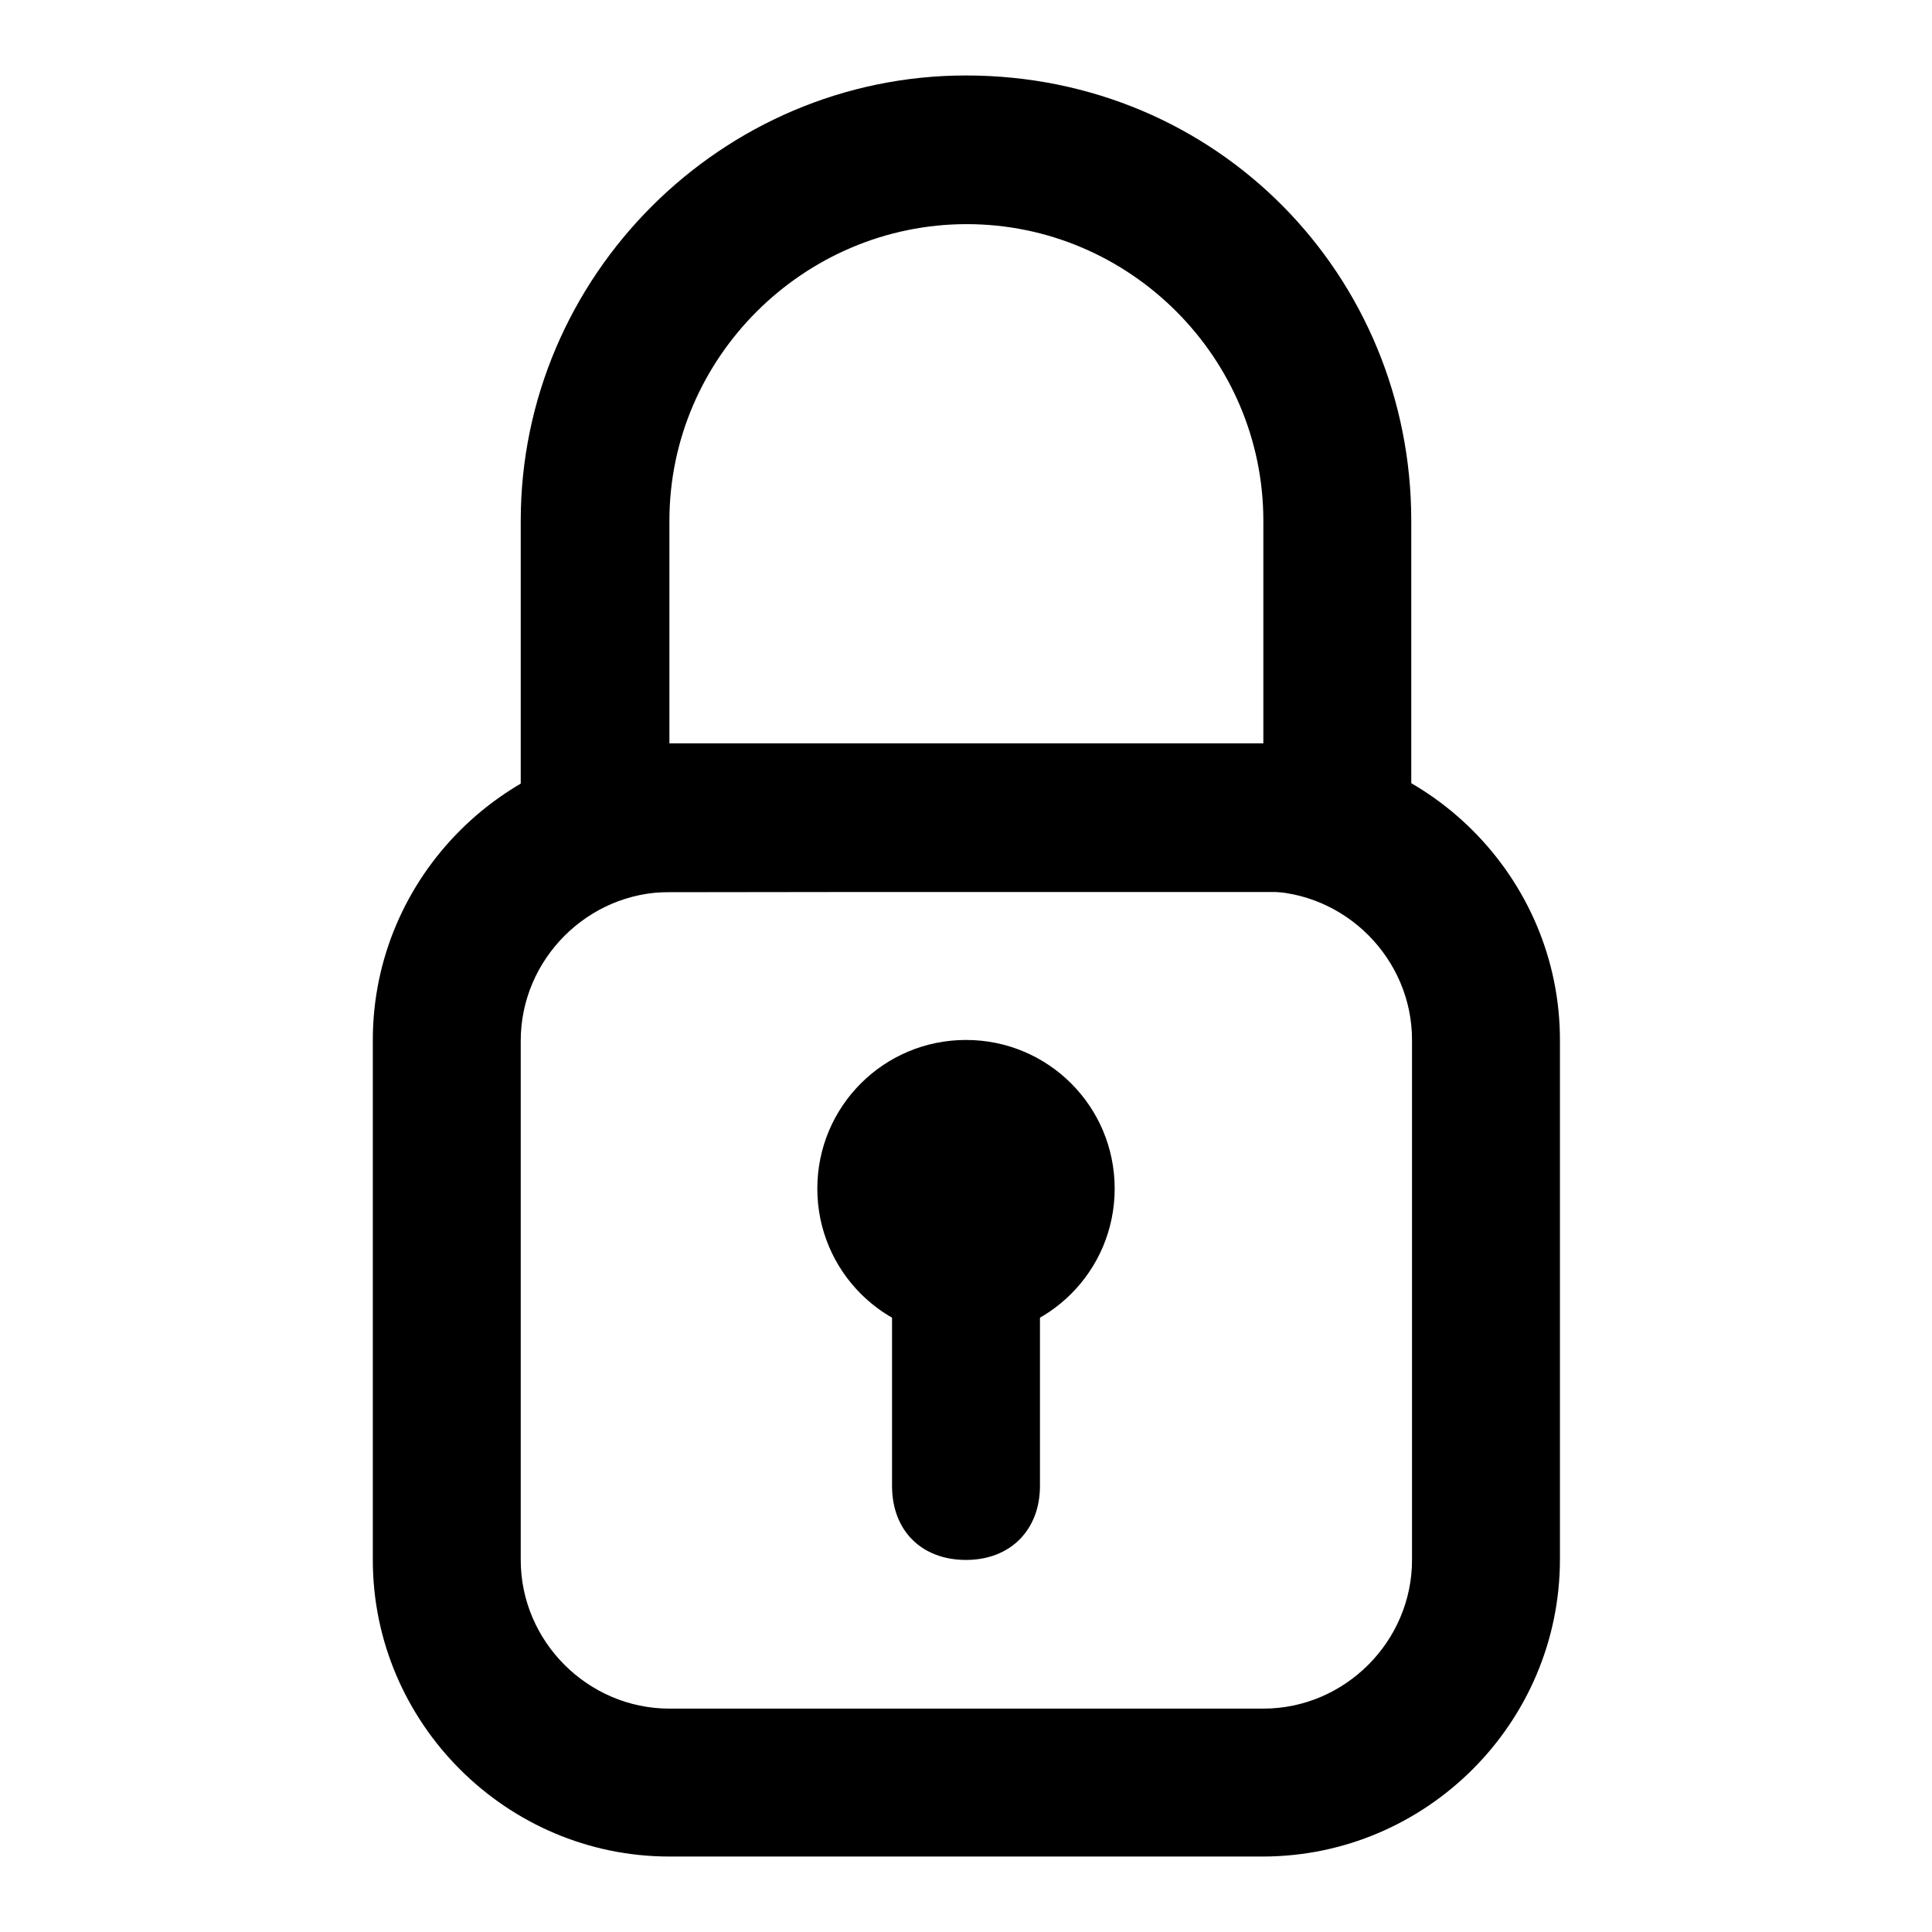
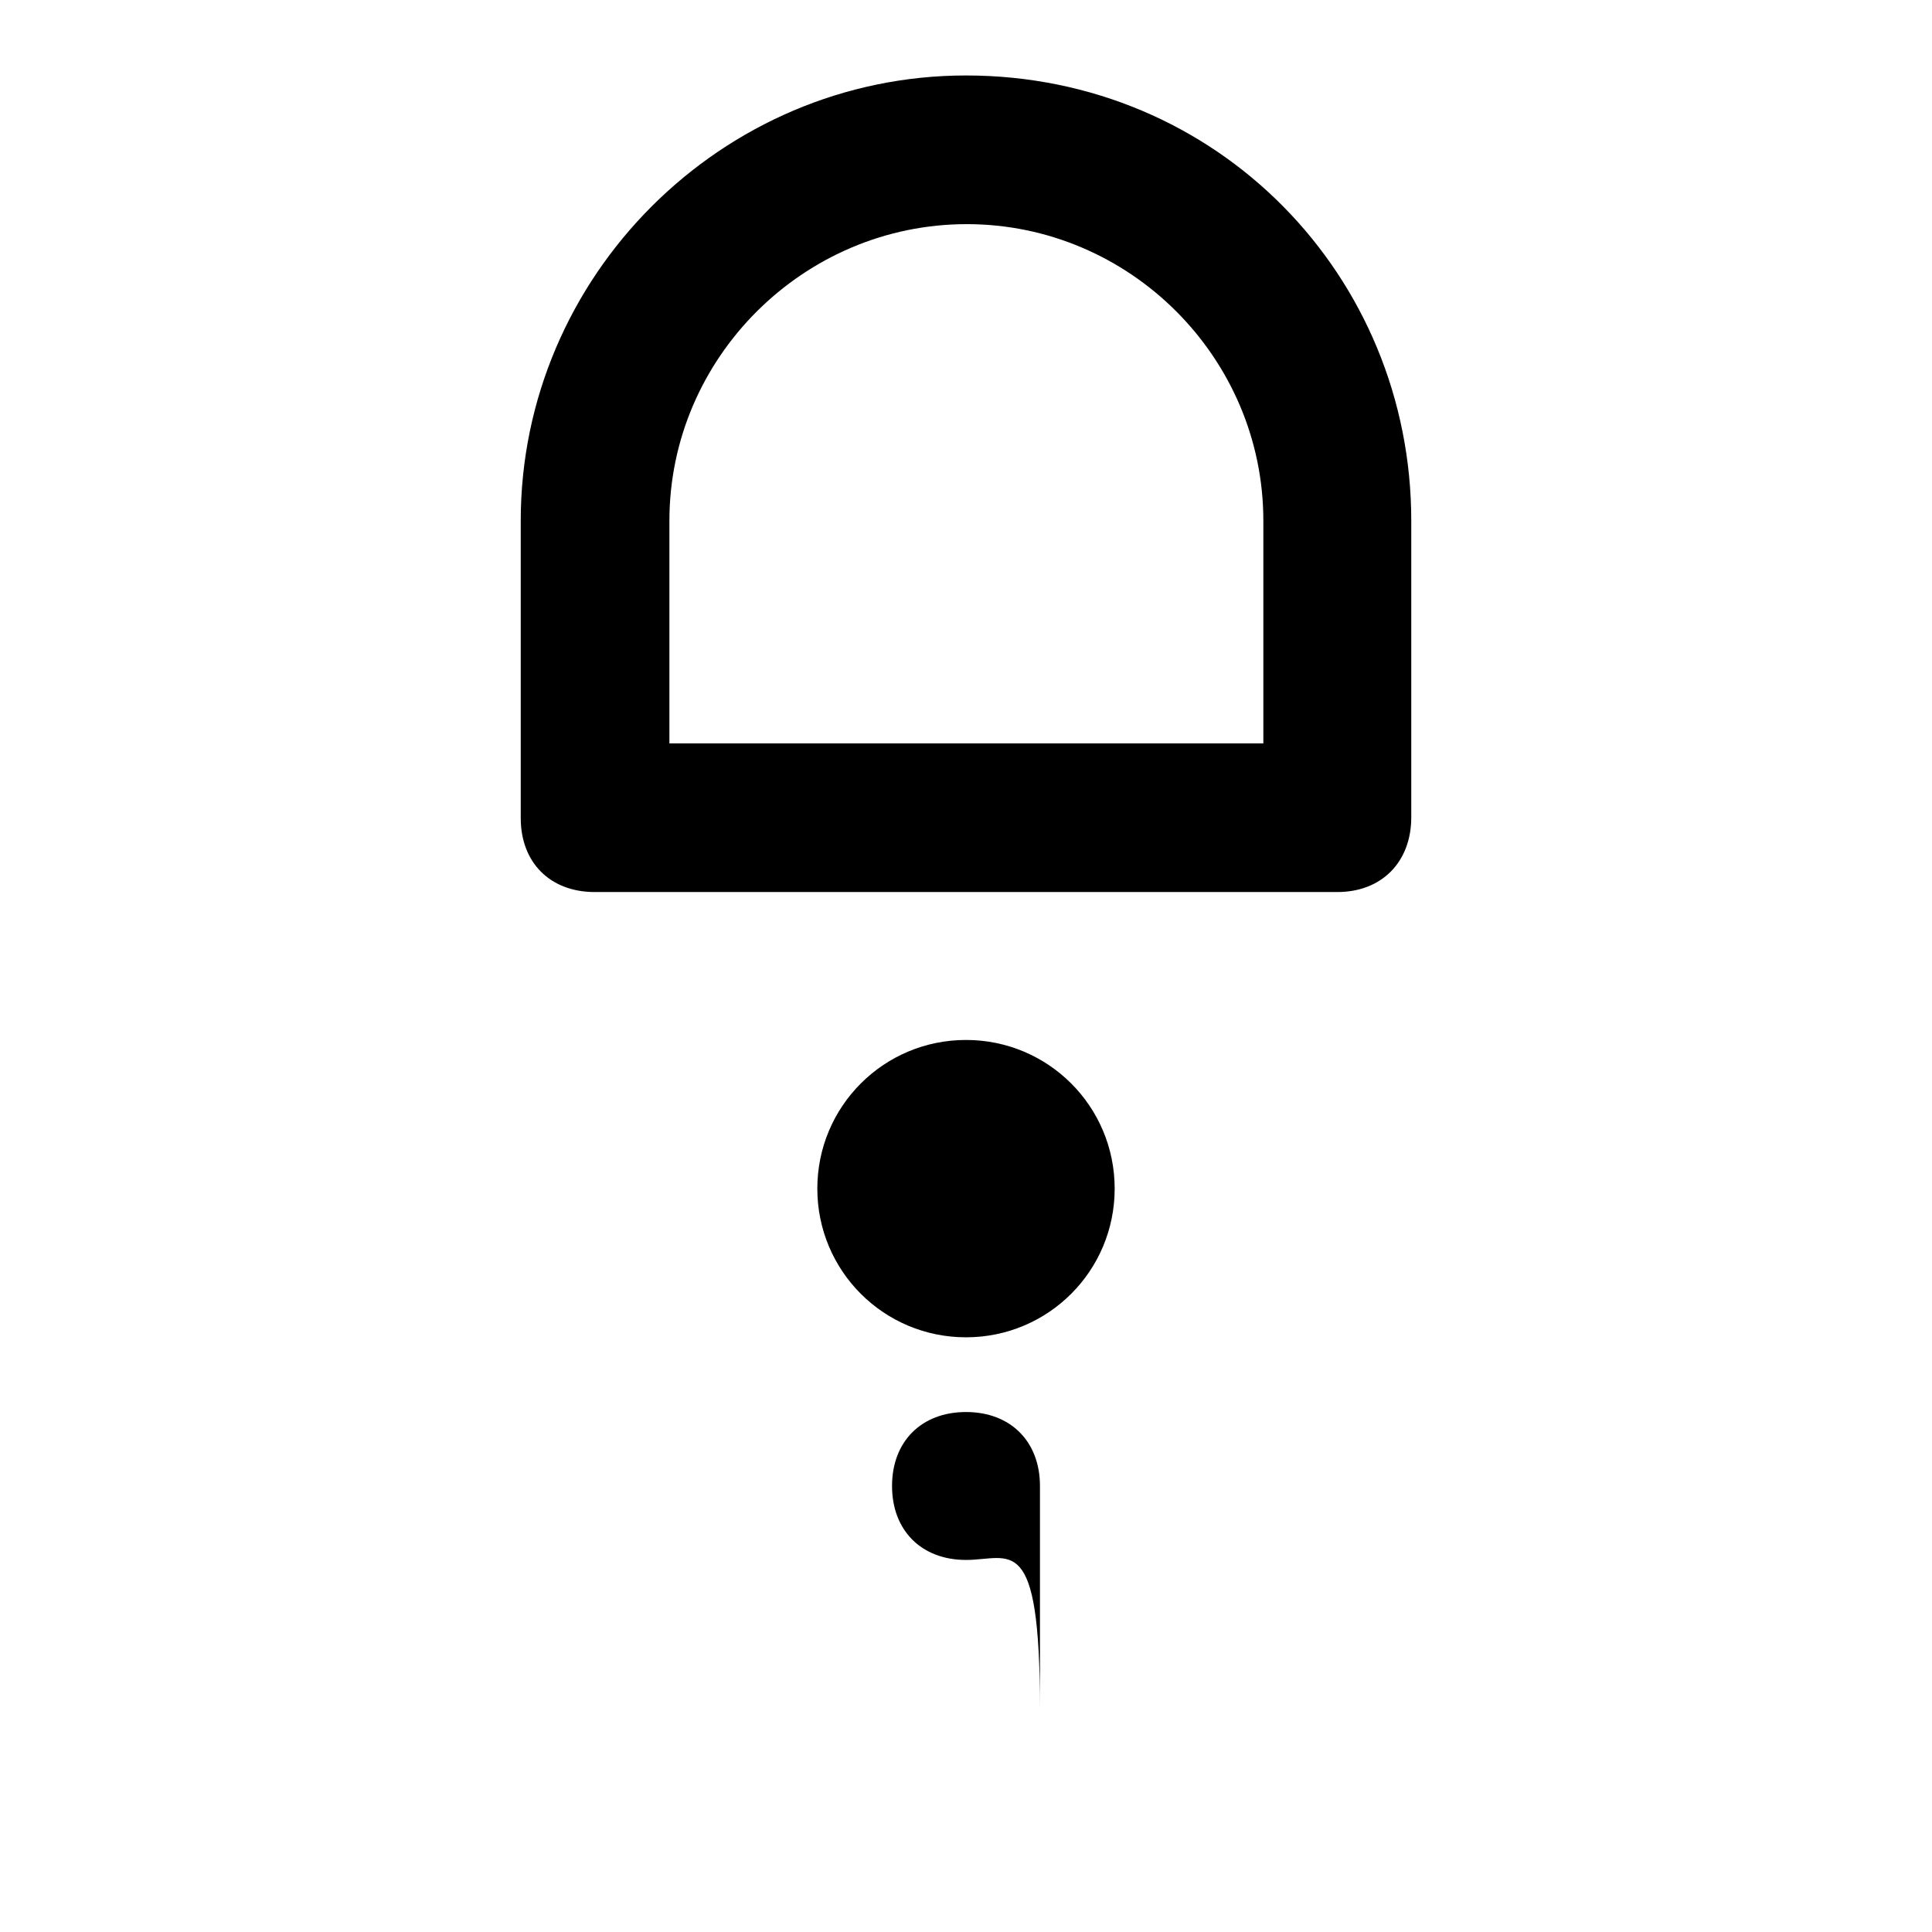
<svg xmlns="http://www.w3.org/2000/svg" version="1.1" x="0px" y="0px" viewBox="0 0 256 256" enable-background="new 0 0 256 256" xml:space="preserve">
  <g>
    <g>
-       <path fill="#000000" d="M167.3,246H88.7c-21.6,0-39.3-17.7-39.3-39.3v-68.9c0-21.6,17.7-39.3,39.3-39.3h78.7c21.6,0,39.3,17.7,39.3,39.3v68.8C206.7,228.3,189,246,167.3,246z M88.7,118.2c-10.8,0-19.7,8.9-19.7,19.7v68.8c0,10.8,8.9,19.7,19.7,19.7h78.7c10.8,0,19.7-8.9,19.7-19.7v-68.9c0-10.8-8.9-19.7-19.7-19.7L88.7,118.2L88.7,118.2z" />
      <path fill="#000000" d="M177.2,118.2H78.8c-5.9,0-9.8-3.9-9.8-9.8V69c0-32.4,26.6-59,59-59c33.4,0,59,26.6,59,59v39.3C187,114.2,183.1,118.2,177.2,118.2z M88.7,98.5h78.7V69c0-21.6-17.7-39.3-39.3-39.3S88.7,47.4,88.7,69L88.7,98.5L88.7,98.5z" />
      <path fill="#000000" d="M108.3,157.5c0,10.9,8.8,19.7,19.7,19.7c10.9,0,19.7-8.8,19.7-19.7s-8.8-19.7-19.7-19.7C117.1,137.8,108.3,146.6,108.3,157.5z" />
-       <path fill="#000000" d="M128,206.7c-5.9,0-9.8-3.9-9.8-9.8v-29.5c0-5.9,3.9-9.8,9.8-9.8c5.9,0,9.8,3.9,9.8,9.8v29.5C137.8,202.7,133.9,206.7,128,206.7z" />
+       <path fill="#000000" d="M128,206.7c-5.9,0-9.8-3.9-9.8-9.8c0-5.9,3.9-9.8,9.8-9.8c5.9,0,9.8,3.9,9.8,9.8v29.5C137.8,202.7,133.9,206.7,128,206.7z" />
    </g>
  </g>
</svg>